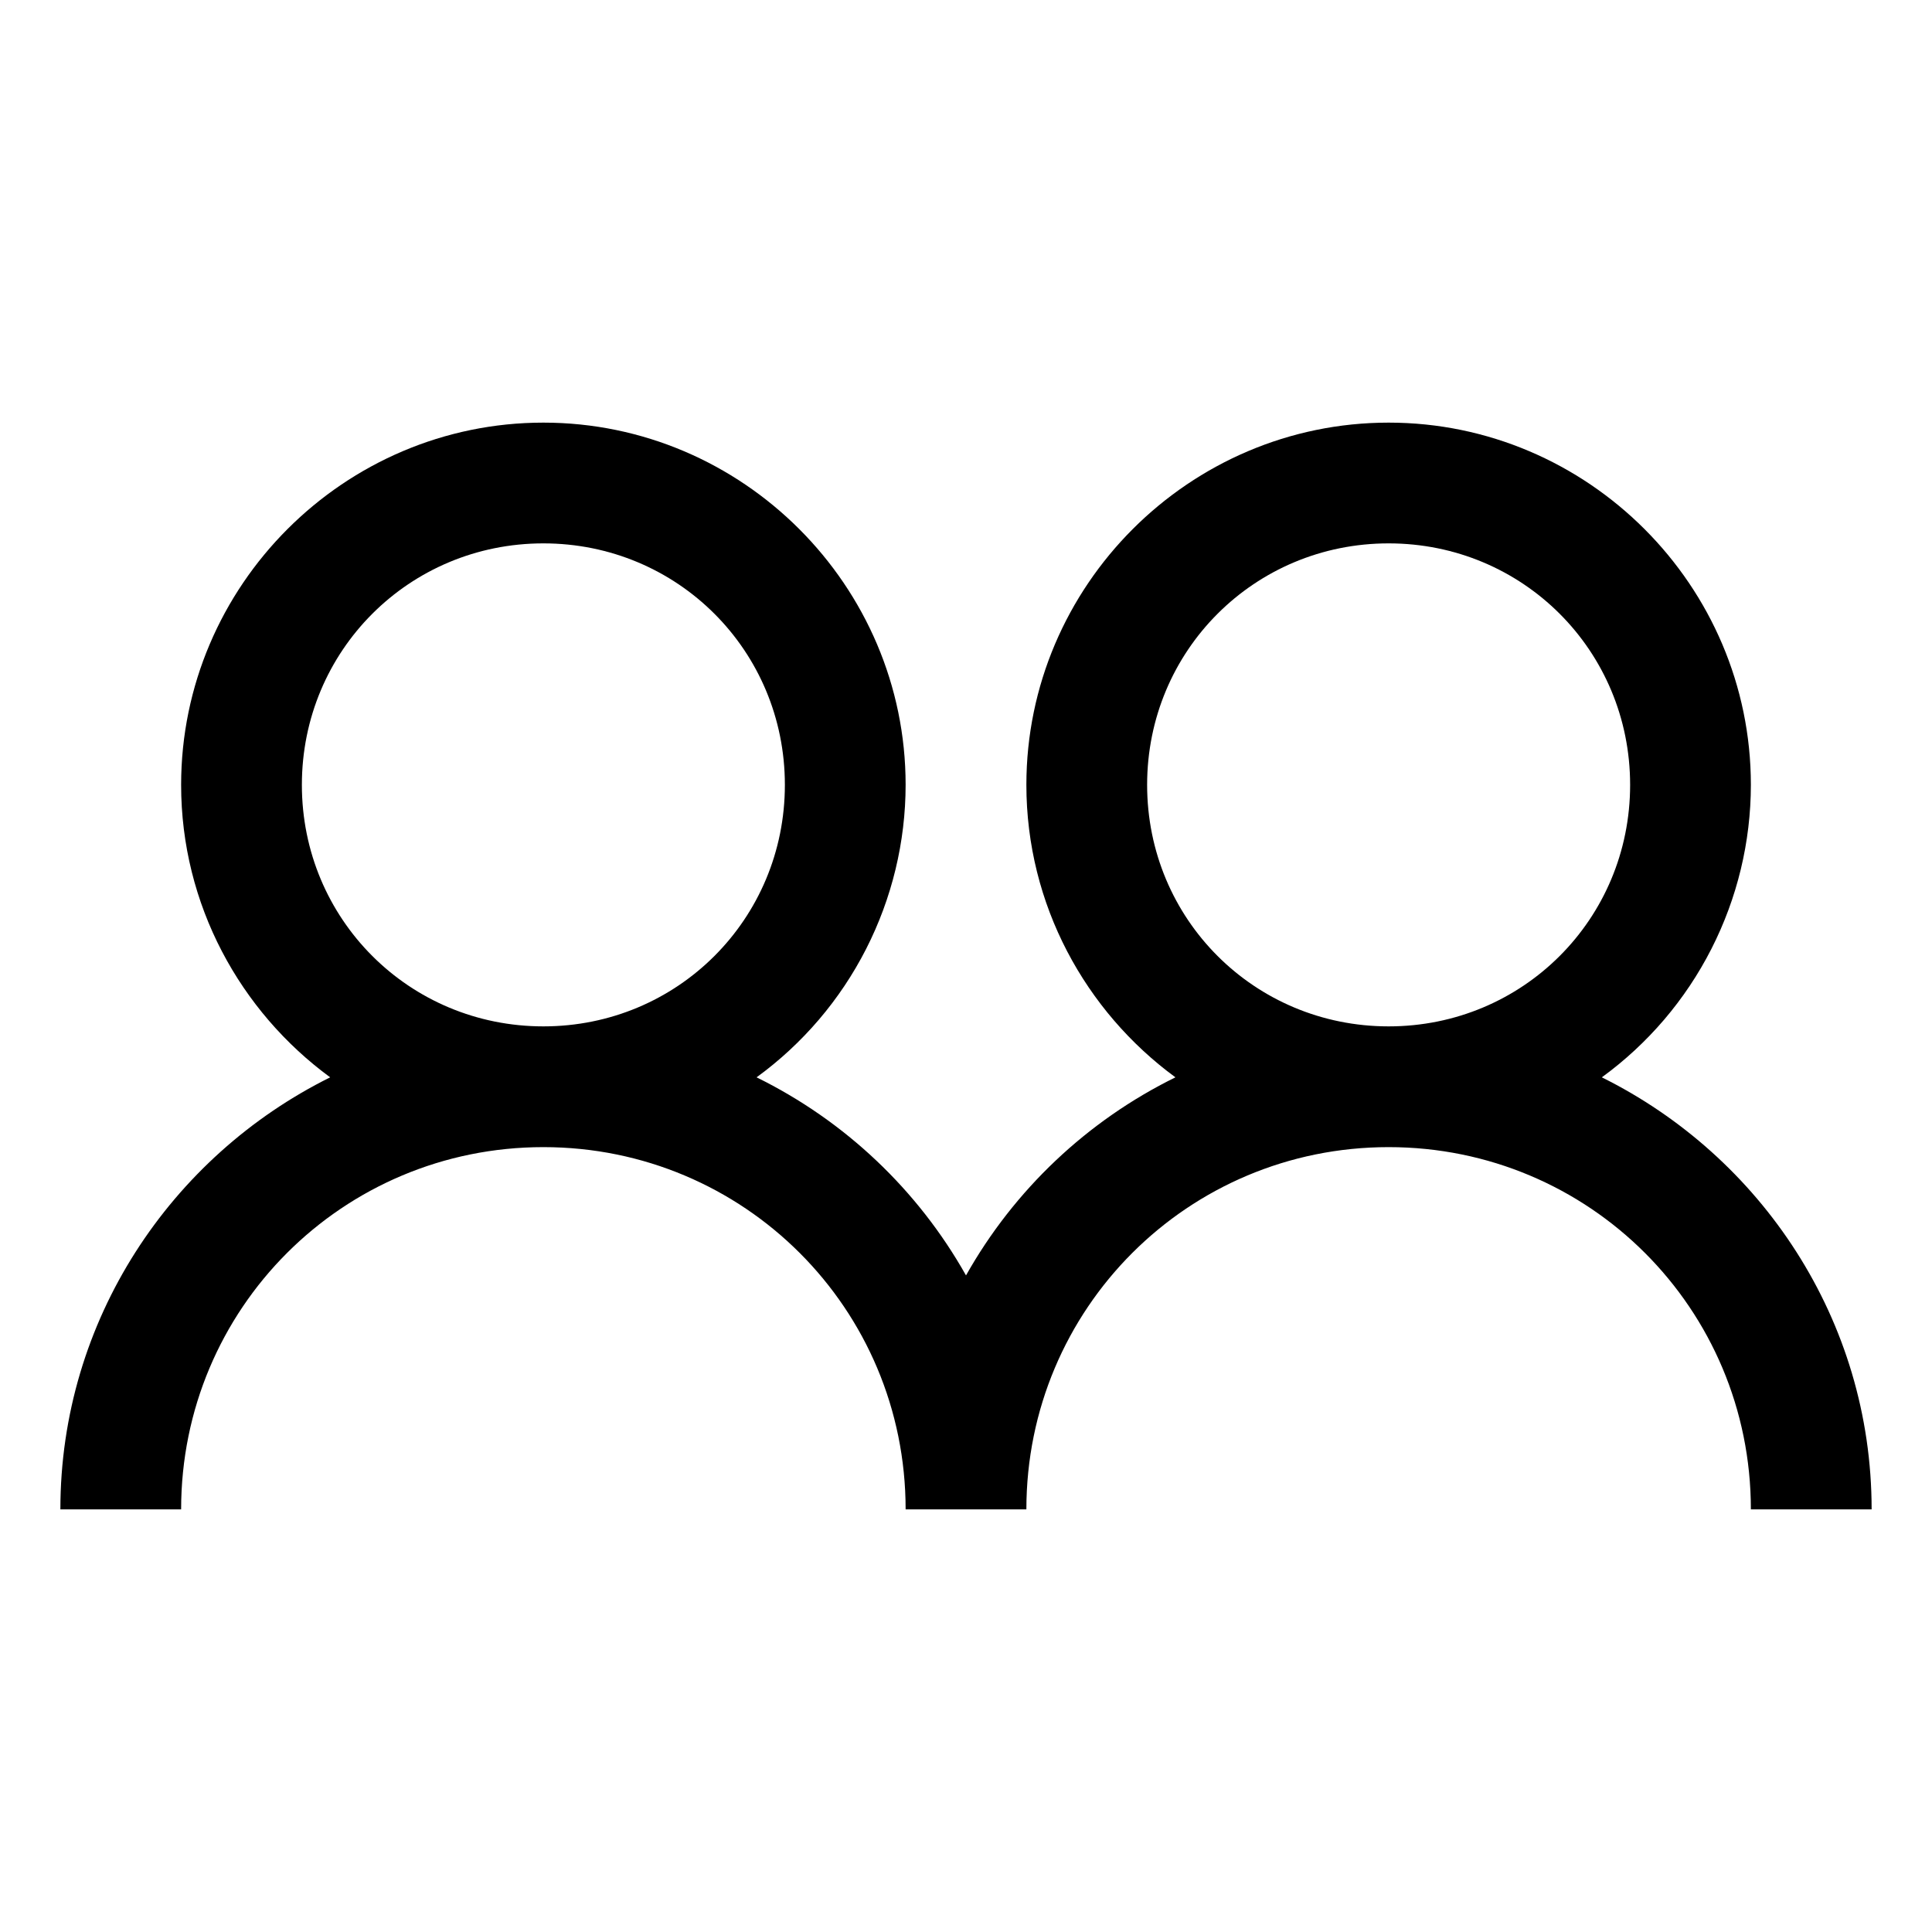
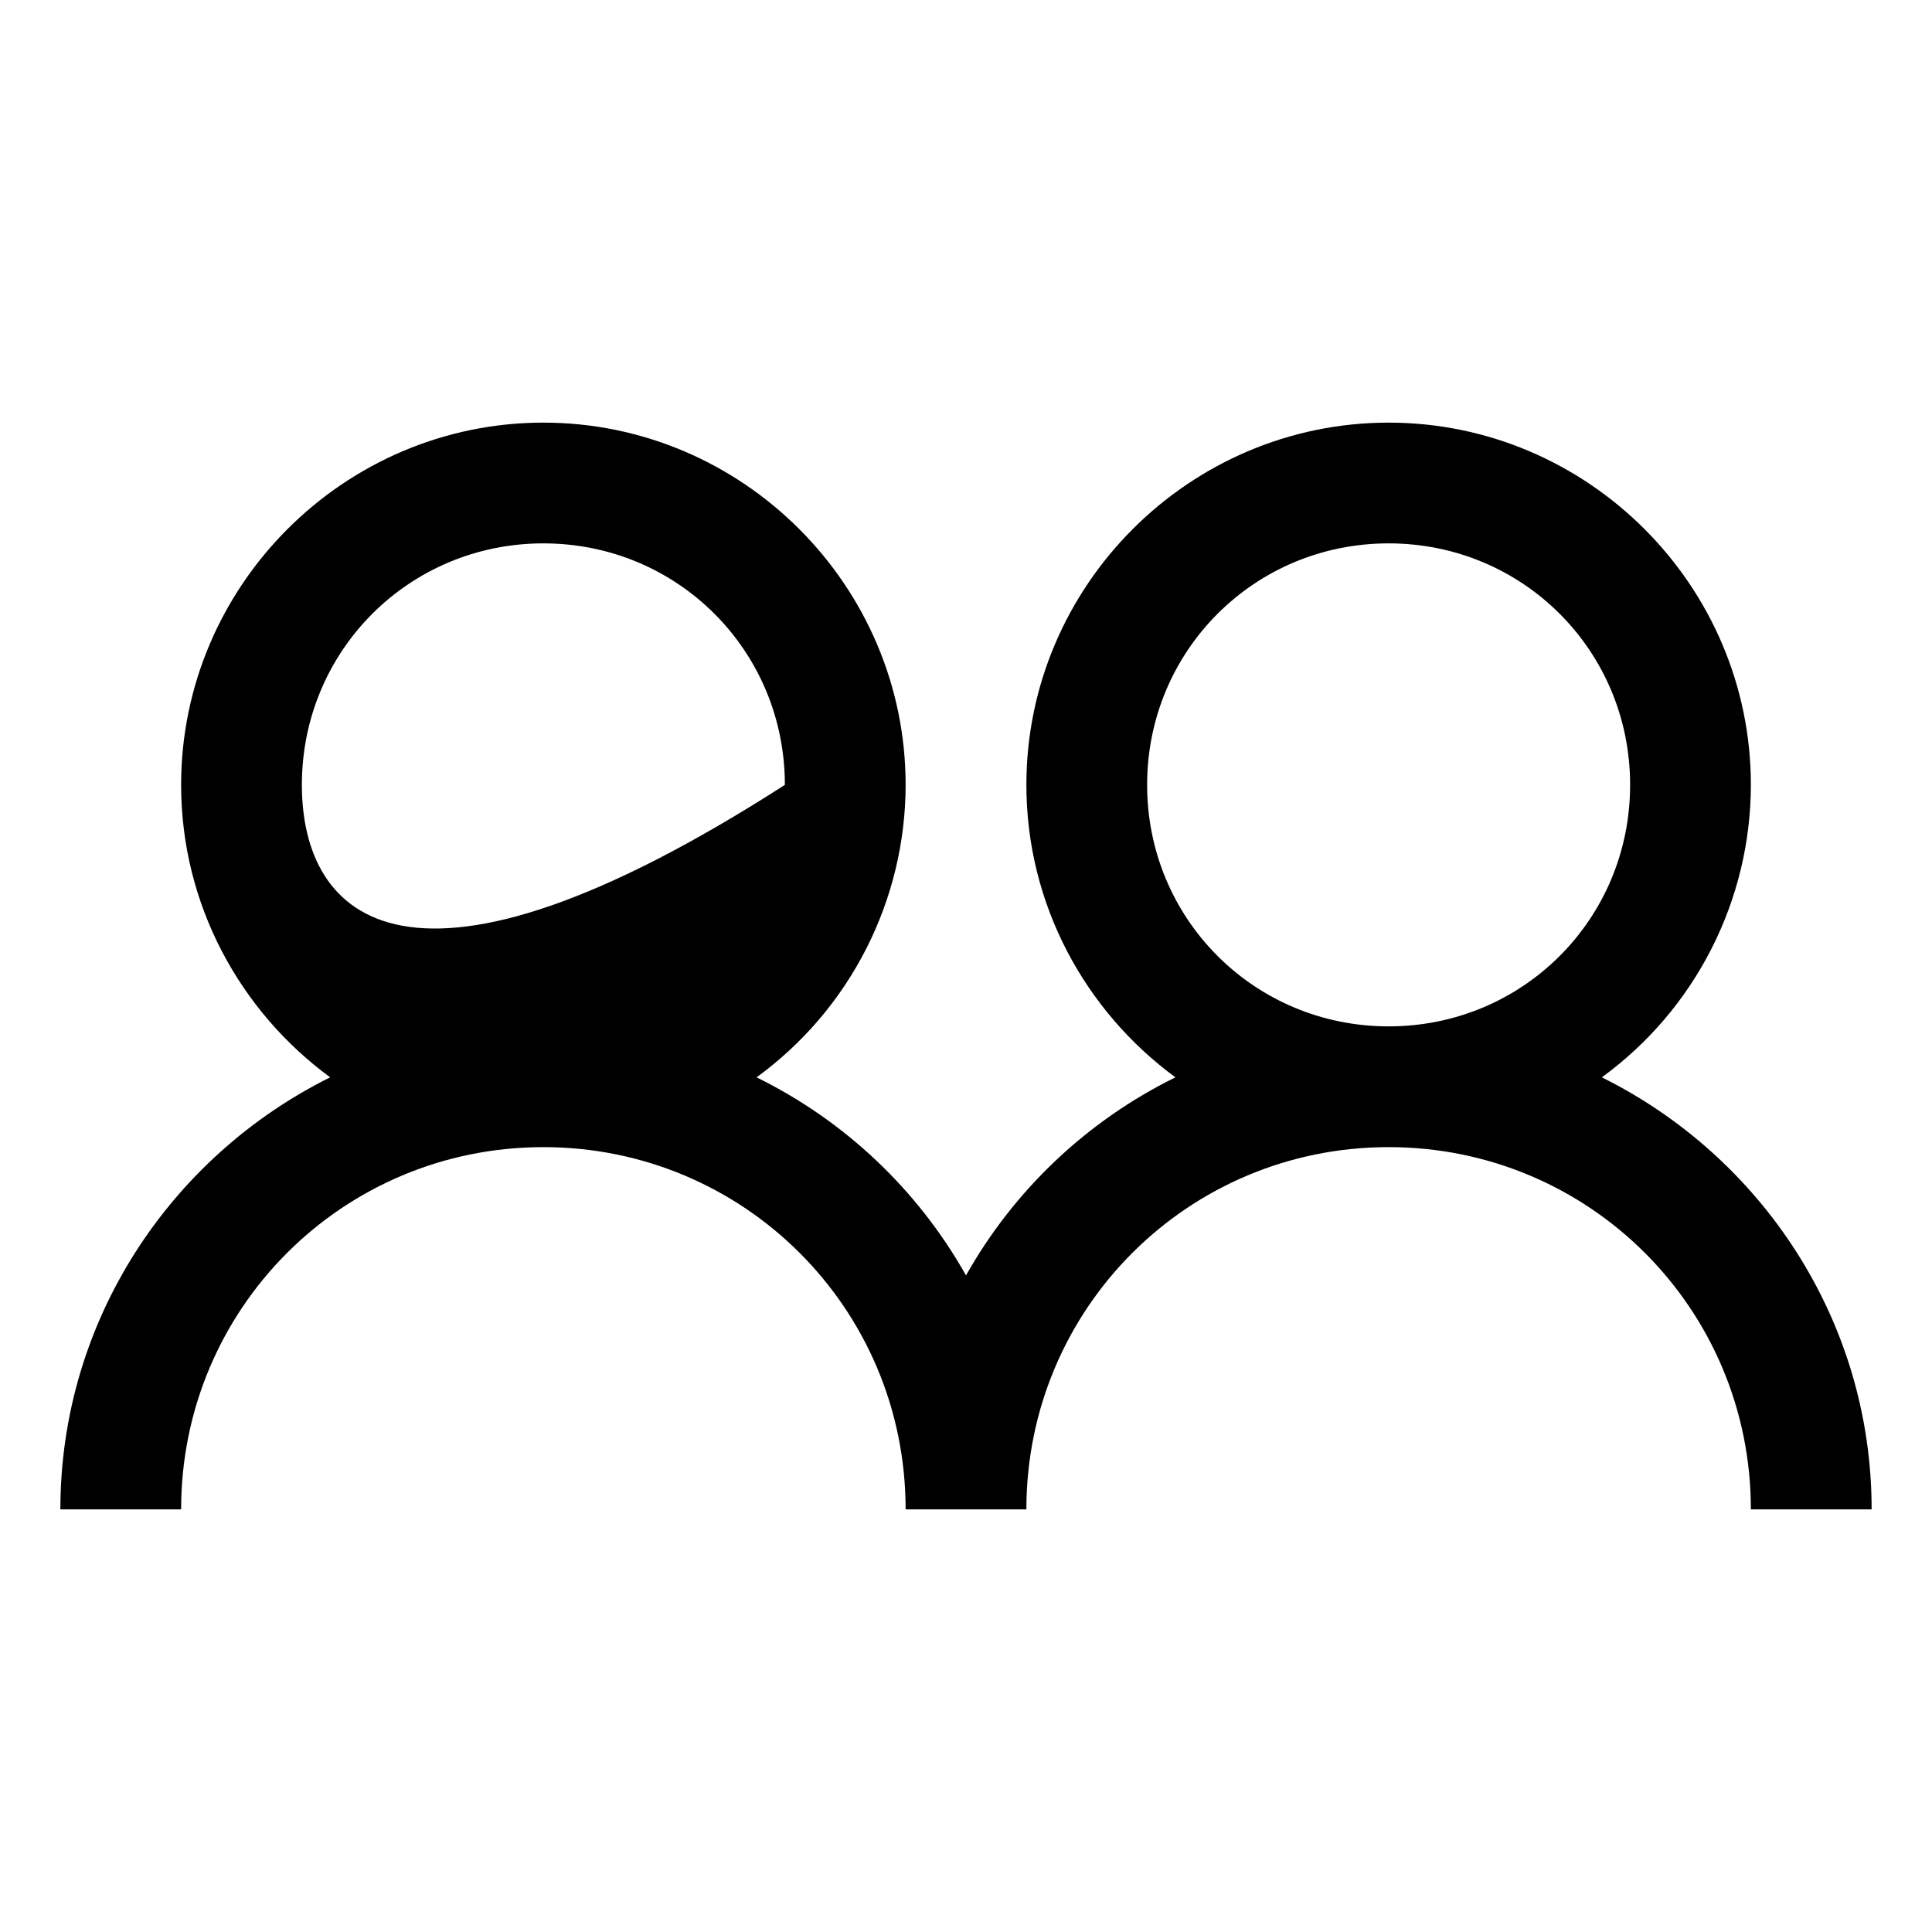
<svg xmlns="http://www.w3.org/2000/svg" width="40" height="40" viewBox="0 0 40 40" fill="none">
-   <path d="M11.25 8.75C7.125 8.75 3.75 12.125 3.75 16.25C3.75 18.73 4.971 20.938 6.836 22.305C3.54 23.94 1.25 27.33 1.25 31.25H3.75C3.75 27.095 7.095 23.75 11.25 23.75C15.405 23.75 18.75 27.095 18.75 31.25H21.25C21.25 27.095 24.595 23.75 28.75 23.75C32.905 23.75 36.25 27.095 36.25 31.25H38.75C38.75 27.329 36.46 23.94 33.164 22.305C34.119 21.61 34.896 20.699 35.432 19.647C35.968 18.595 36.249 17.431 36.25 16.25C36.25 12.125 32.875 8.75 28.75 8.75C24.625 8.75 21.25 12.125 21.25 16.25C21.25 18.73 22.471 20.938 24.336 22.305C22.51 23.203 20.998 24.633 20 26.406C19.002 24.633 17.49 23.203 15.664 22.305C16.619 21.61 17.396 20.699 17.932 19.647C18.468 18.595 18.749 17.431 18.75 16.25C18.75 12.125 15.375 8.75 11.25 8.75ZM11.25 11.25C14.029 11.25 16.25 13.471 16.25 16.25C16.25 19.029 14.029 21.25 11.25 21.25C8.471 21.25 6.25 19.029 6.25 16.25C6.25 13.471 8.471 11.25 11.25 11.25ZM28.75 11.25C31.529 11.25 33.75 13.471 33.75 16.25C33.75 19.029 31.529 21.25 28.75 21.25C25.971 21.25 23.75 19.029 23.75 16.25C23.75 13.471 25.971 11.25 28.75 11.25Z" fill="black" />
+   <path d="M11.25 8.75C7.125 8.75 3.75 12.125 3.75 16.25C3.75 18.73 4.971 20.938 6.836 22.305C3.54 23.94 1.25 27.33 1.25 31.25H3.75C3.75 27.095 7.095 23.75 11.25 23.75C15.405 23.75 18.75 27.095 18.75 31.25H21.25C21.25 27.095 24.595 23.75 28.75 23.75C32.905 23.75 36.25 27.095 36.25 31.25H38.75C38.75 27.329 36.46 23.94 33.164 22.305C34.119 21.61 34.896 20.699 35.432 19.647C35.968 18.595 36.249 17.431 36.25 16.25C36.25 12.125 32.875 8.75 28.75 8.75C24.625 8.75 21.25 12.125 21.25 16.25C21.25 18.73 22.471 20.938 24.336 22.305C22.51 23.203 20.998 24.633 20 26.406C19.002 24.633 17.49 23.203 15.664 22.305C16.619 21.61 17.396 20.699 17.932 19.647C18.468 18.595 18.749 17.431 18.75 16.25C18.75 12.125 15.375 8.75 11.25 8.75ZM11.25 11.25C14.029 11.25 16.25 13.471 16.25 16.25C8.471 21.25 6.25 19.029 6.25 16.25C6.25 13.471 8.471 11.25 11.25 11.25ZM28.75 11.25C31.529 11.25 33.75 13.471 33.75 16.25C33.75 19.029 31.529 21.25 28.75 21.25C25.971 21.25 23.75 19.029 23.75 16.25C23.75 13.471 25.971 11.25 28.75 11.25Z" fill="black" />
</svg>